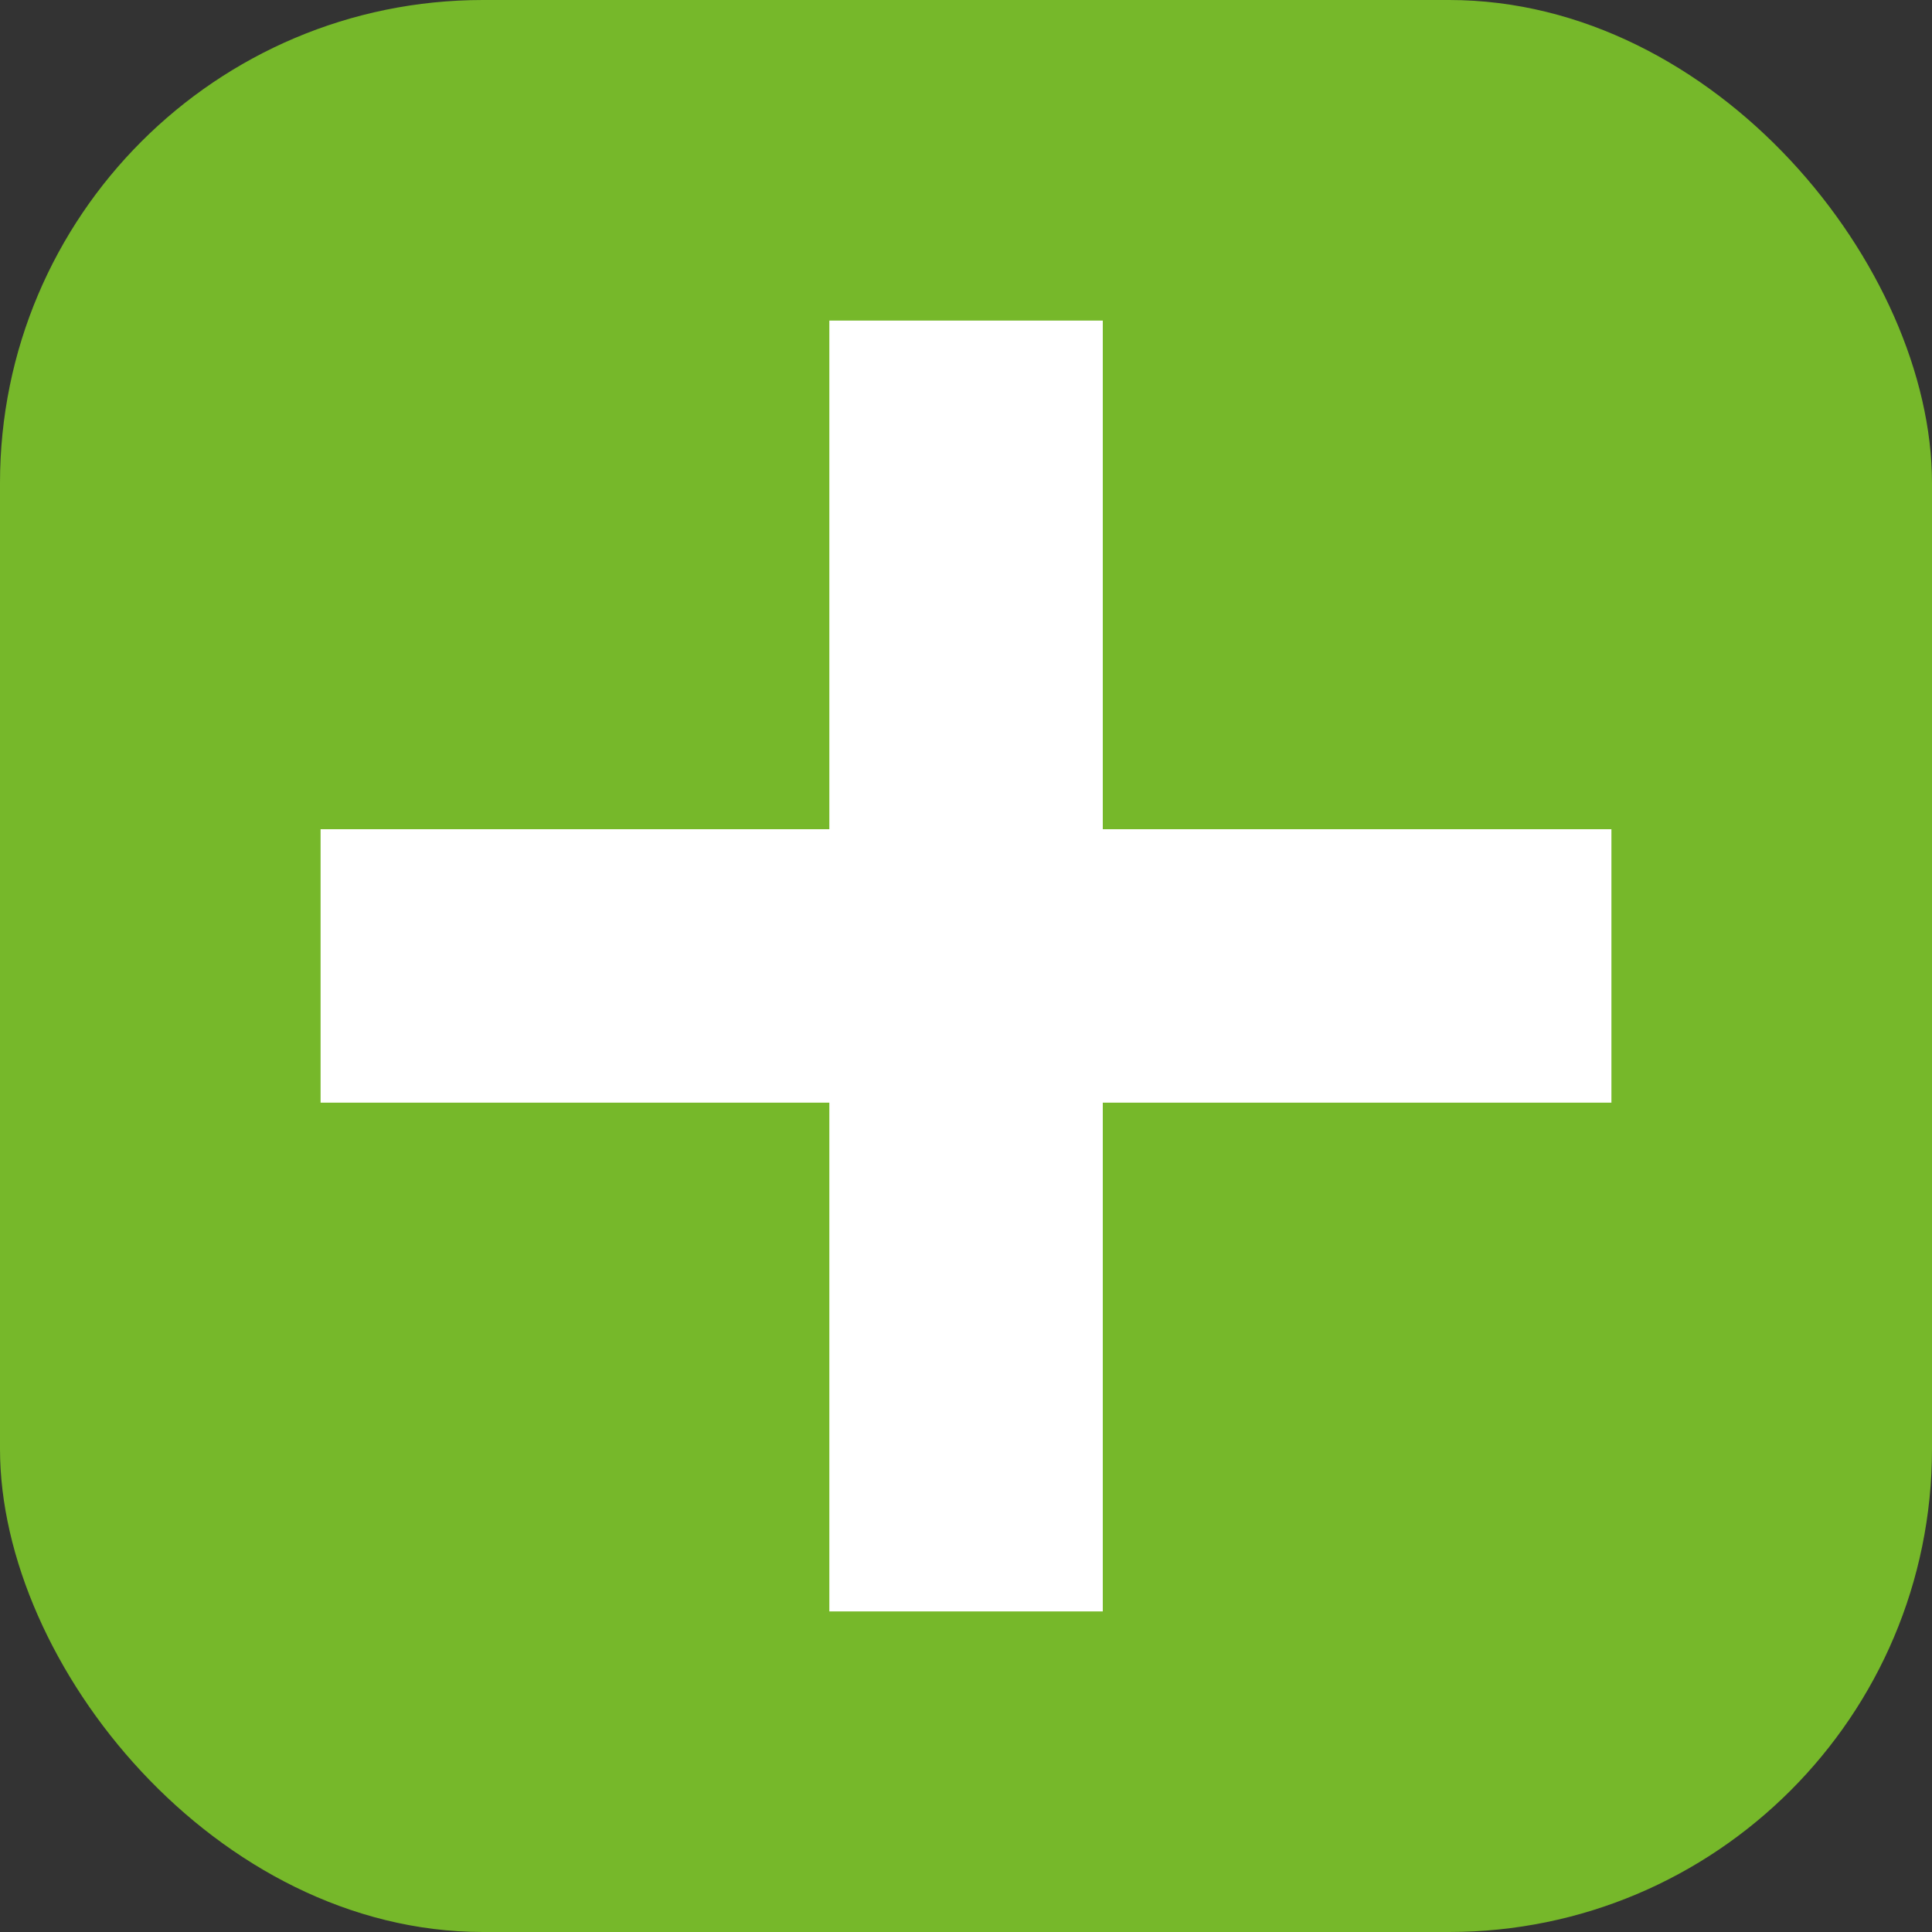
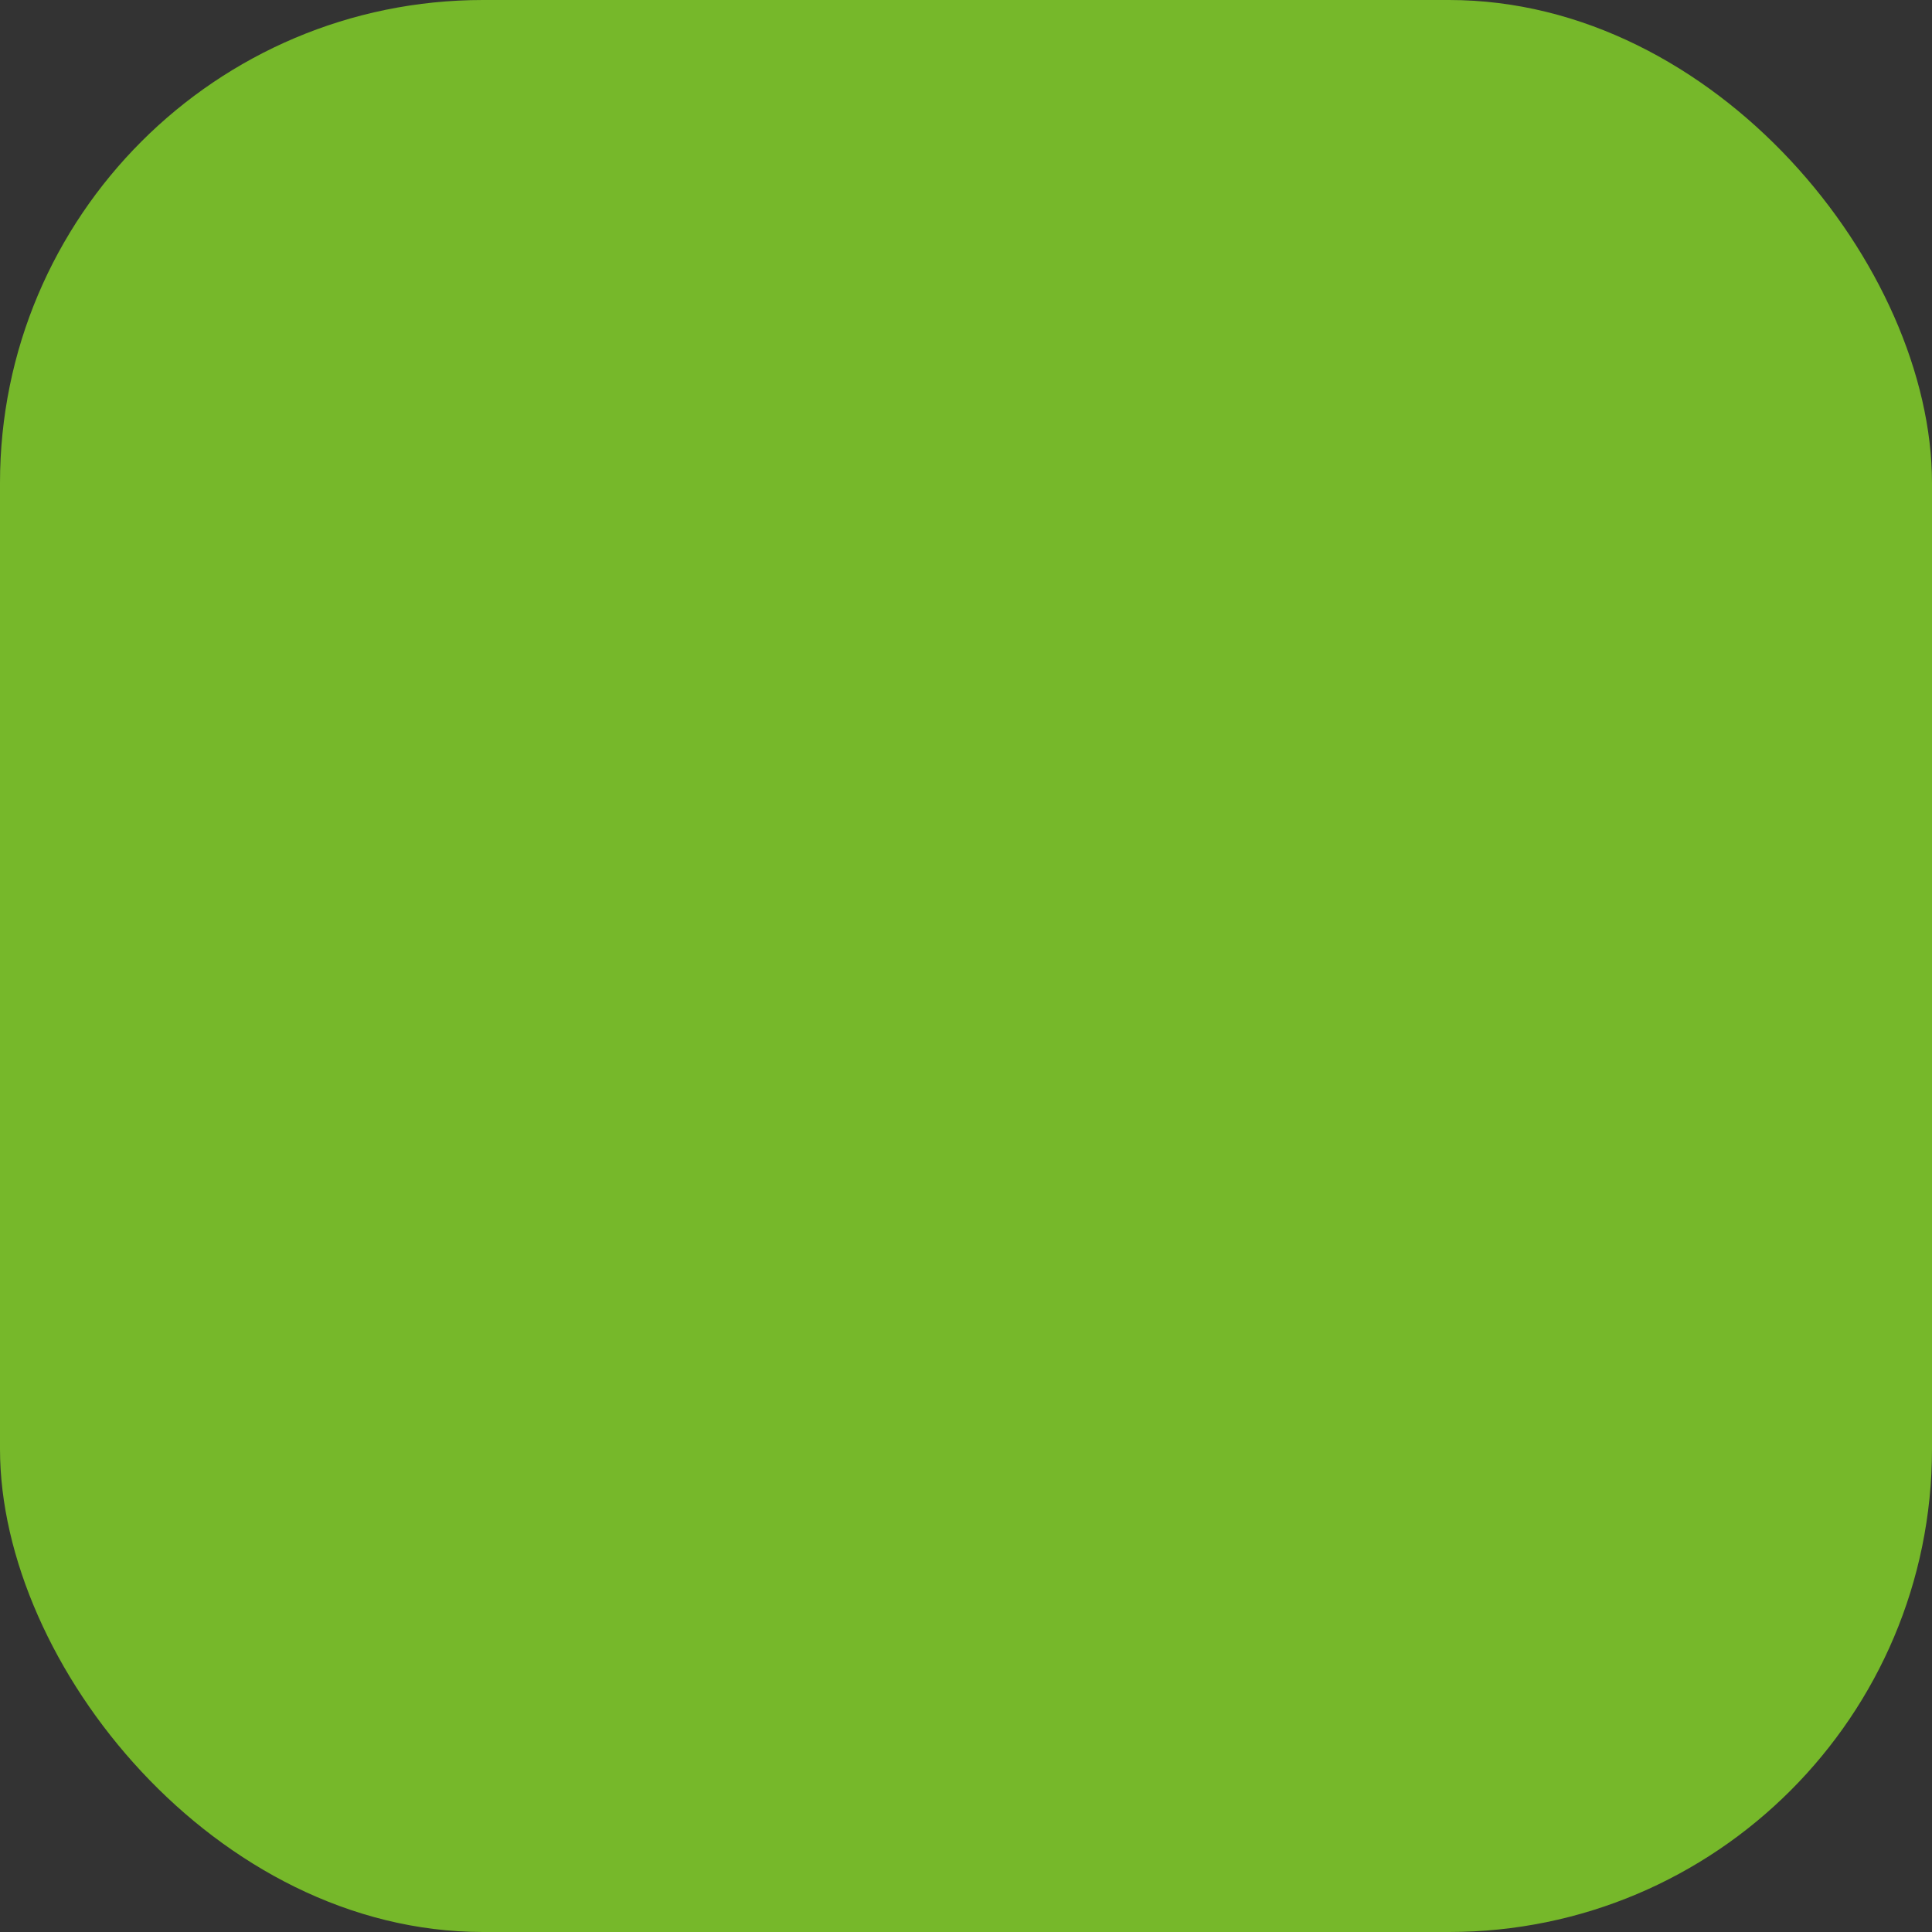
<svg xmlns="http://www.w3.org/2000/svg" viewBox="0 0 150 150">
  <rect x="0" y="0" width="150" height="150" fill="#333333" stroke="none" />
  <defs>
    <style>.cls-1{fill:#76b82a;}.cls-2{fill:#fff;}</style>
  </defs>
  <g id="Calque_2" data-name="Calque 2">
    <g id="Calque_1-2" data-name="Calque 1">
      <rect class="cls-1" width="150" height="150" rx="37.5" />
-       <polygon class="cls-2" points="85.62 64.38 125.11 64.38 125.11 85.61 85.62 85.61 85.62 125.11 64.39 125.11 64.39 85.61 24.89 85.61 24.89 64.38 64.39 64.38 64.39 24.89 85.62 24.89 85.62 64.38" />
    </g>
  </g>
</svg>